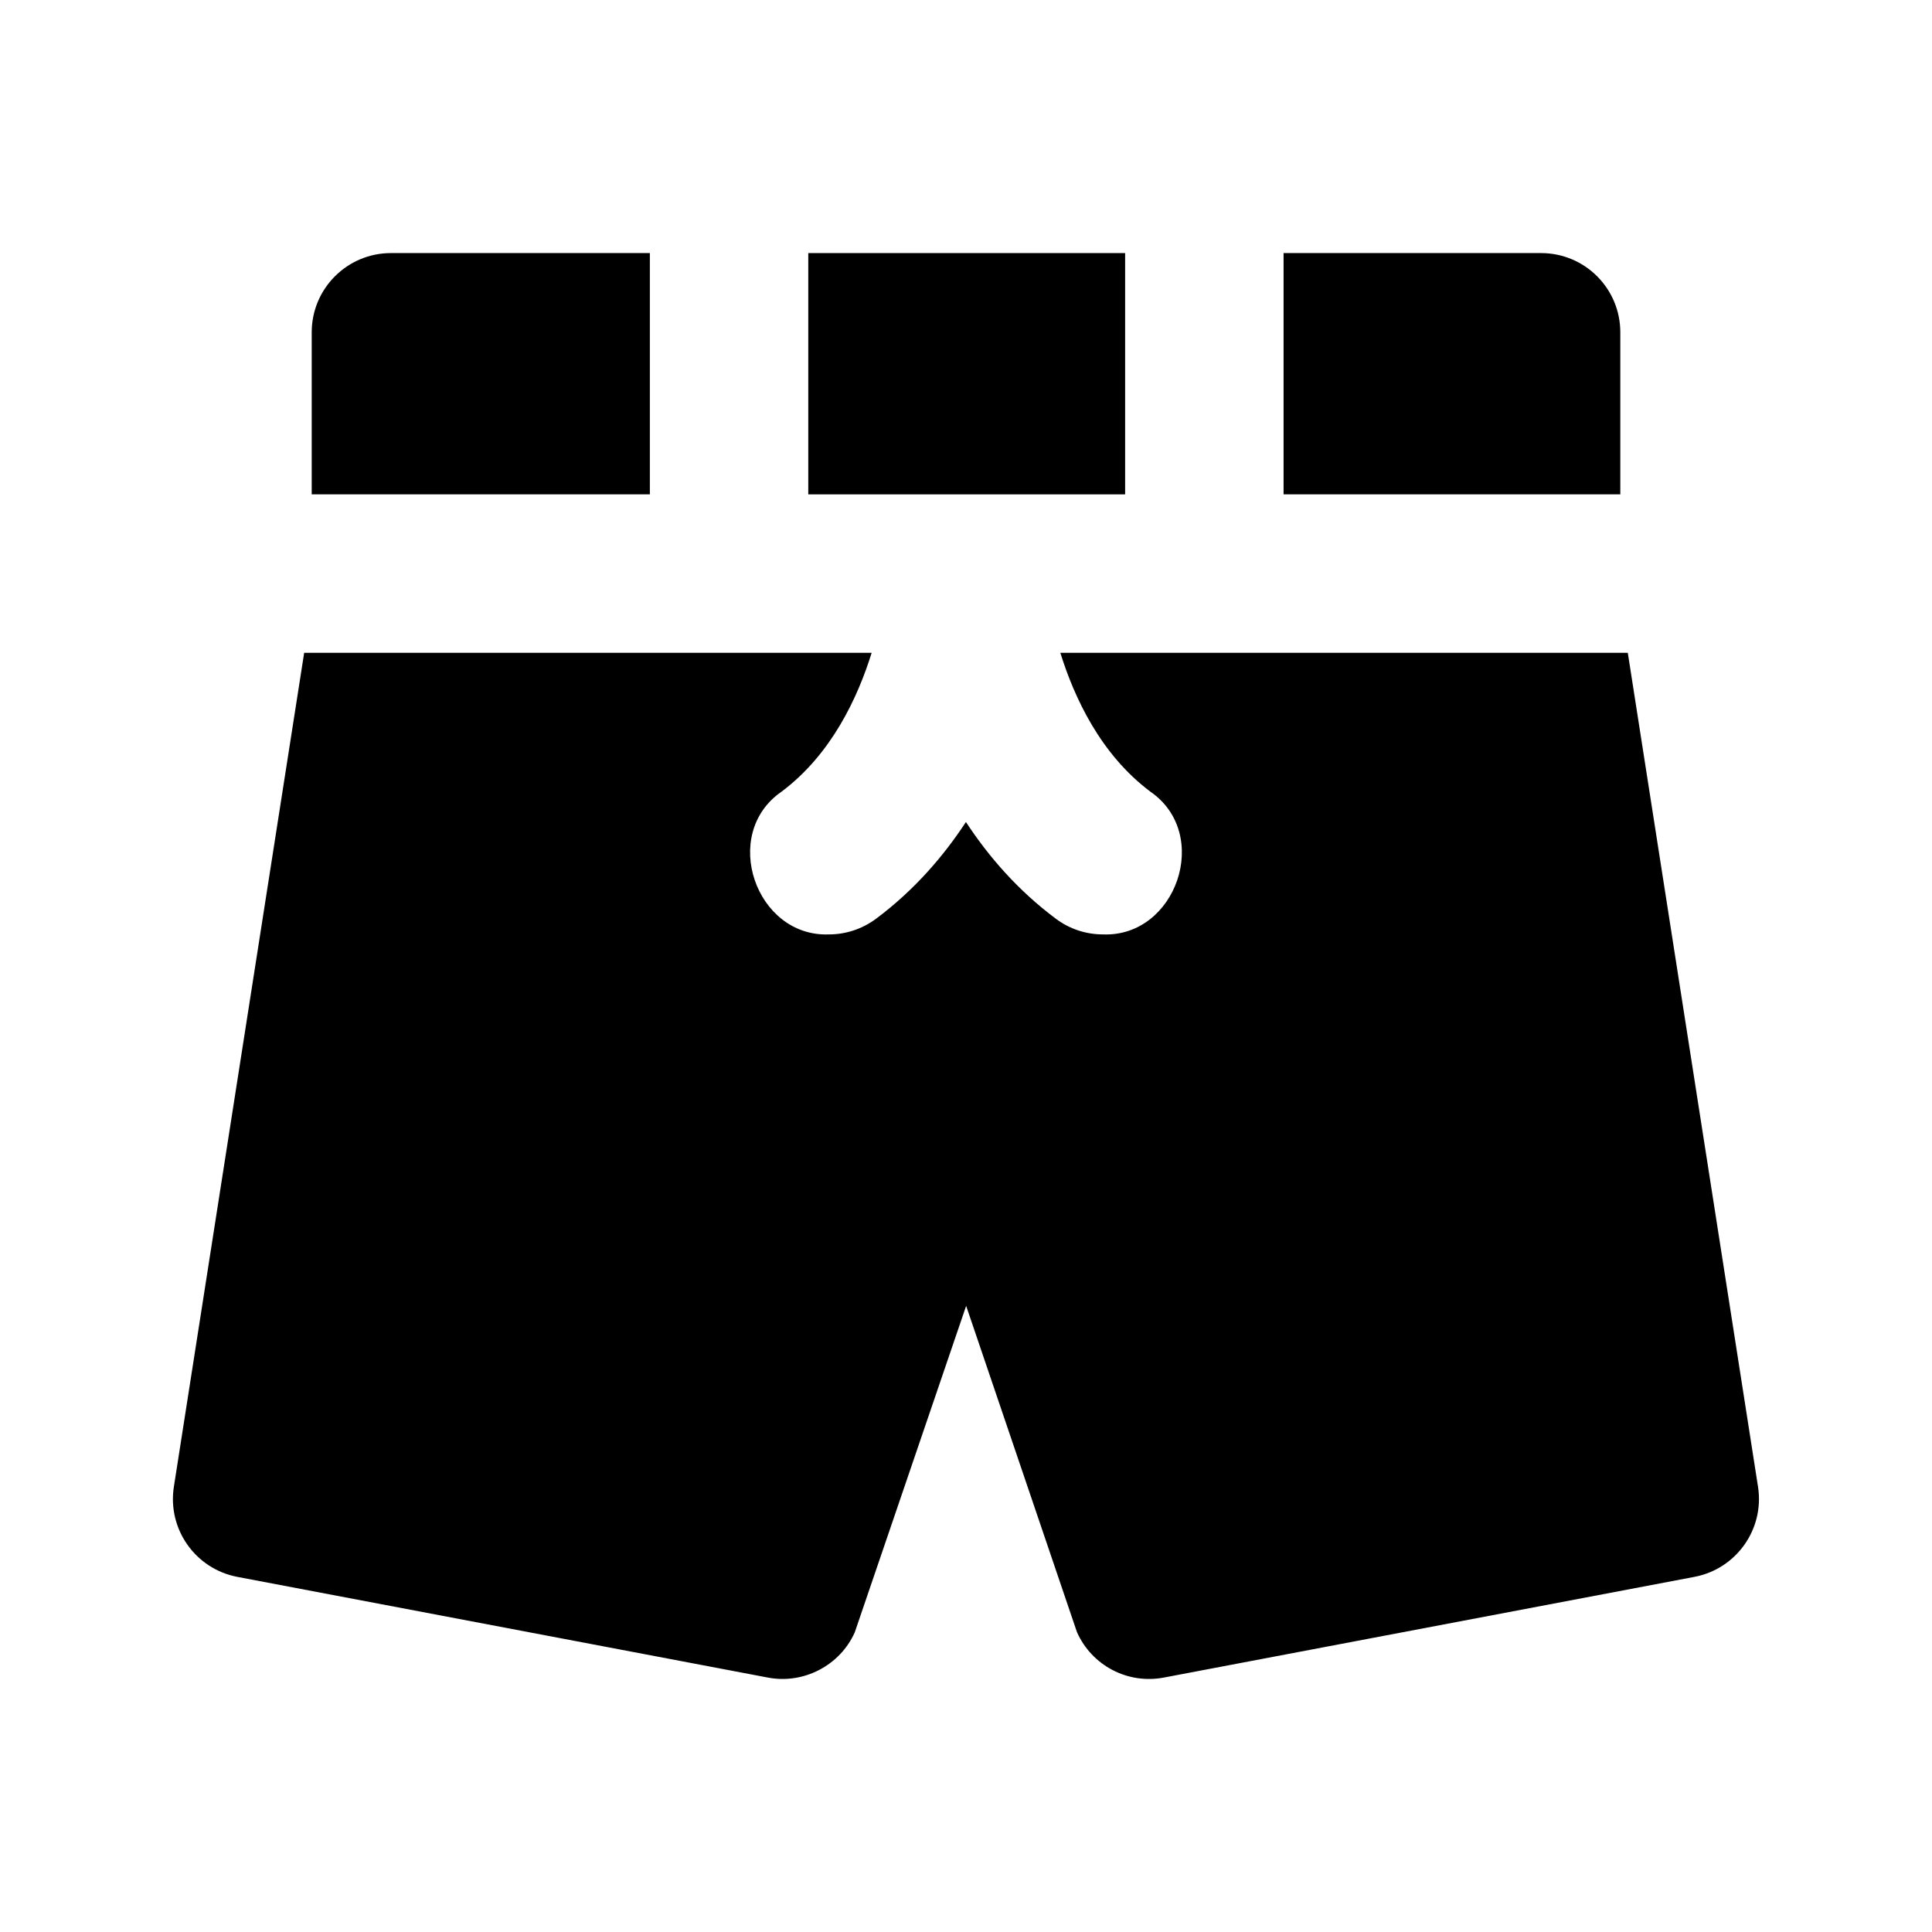
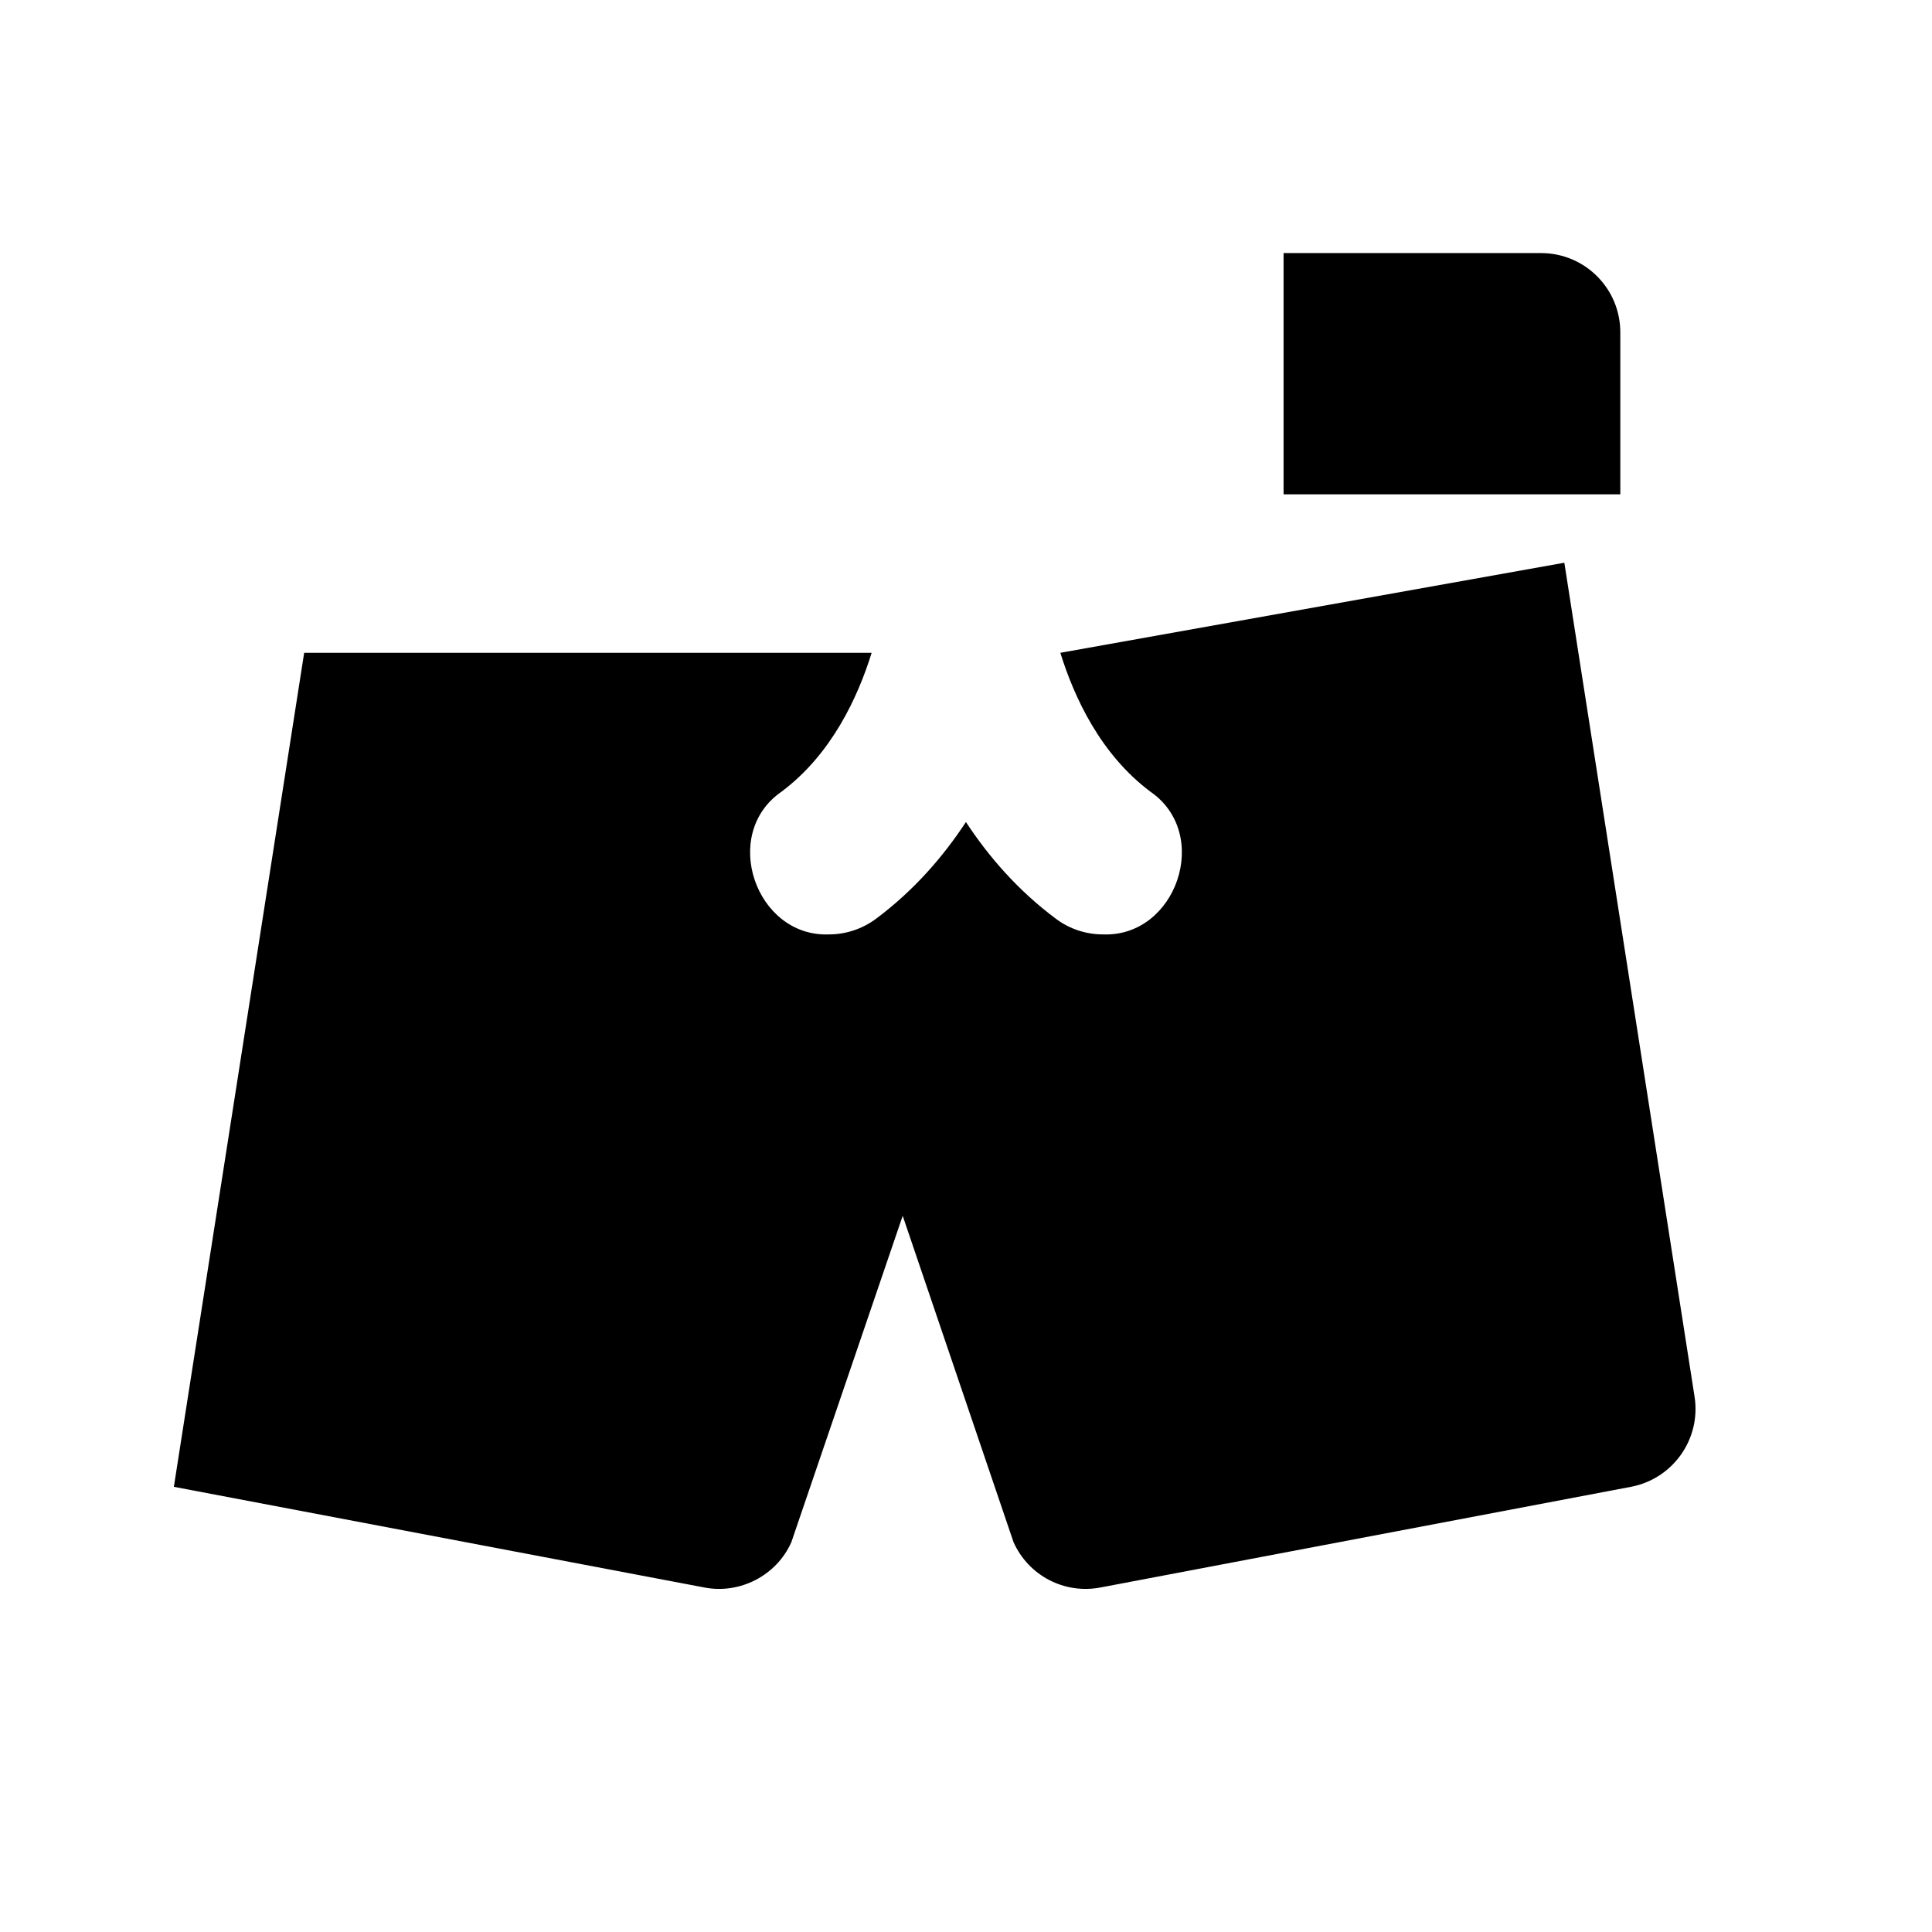
<svg xmlns="http://www.w3.org/2000/svg" fill="#000000" width="800px" height="800px" version="1.1" viewBox="144 144 512 512">
  <g>
    <path d="m484.16 275.01h89.238v-42.949c0-11.586-9.383-20.992-20.992-20.992h-68.246z" />
-     <path d="m358.2 211.07h83.969v63.941h-83.969z" />
-     <path d="m425 317c3.672 11.797 10.621 26.891 23.891 36.82 16.289 11.25 6.824 38.562-12.574 37.809-4.367 0-8.773-1.344-12.531-4.176-9.992-7.453-17.758-16.395-23.805-25.609-6.047 9.215-13.793 18.137-23.785 25.609-3.777 2.812-8.164 4.176-12.531 4.176-19.379 0.73-28.848-26.559-12.578-37.809 13.289-9.93 20.238-25.023 23.91-36.82h-150.39l-34.531 221.02c-1.742 11.188 5.688 21.746 16.816 23.867l140.58 26.68c9.34 1.828 19.102-3.106 23.051-11.988l29.516-86.508 29.367 86.465c3.945 8.859 13.457 13.875 23.07 12.027l140.58-26.68c11.125-2.121 18.578-12.68 16.836-23.867l-34.512-221.02z" />
-     <path d="m316.22 275.01v-63.941h-68.621c-11.586 0-20.992 9.406-20.992 20.992v42.949z" />
+     <path d="m425 317c3.672 11.797 10.621 26.891 23.891 36.82 16.289 11.25 6.824 38.562-12.574 37.809-4.367 0-8.773-1.344-12.531-4.176-9.992-7.453-17.758-16.395-23.805-25.609-6.047 9.215-13.793 18.137-23.785 25.609-3.777 2.812-8.164 4.176-12.531 4.176-19.379 0.73-28.848-26.559-12.578-37.809 13.289-9.93 20.238-25.023 23.91-36.82h-150.39l-34.531 221.02l140.58 26.68c9.34 1.828 19.102-3.106 23.051-11.988l29.516-86.508 29.367 86.465c3.945 8.859 13.457 13.875 23.07 12.027l140.58-26.68c11.125-2.121 18.578-12.68 16.836-23.867l-34.512-221.02z" />
  </g>
</svg>